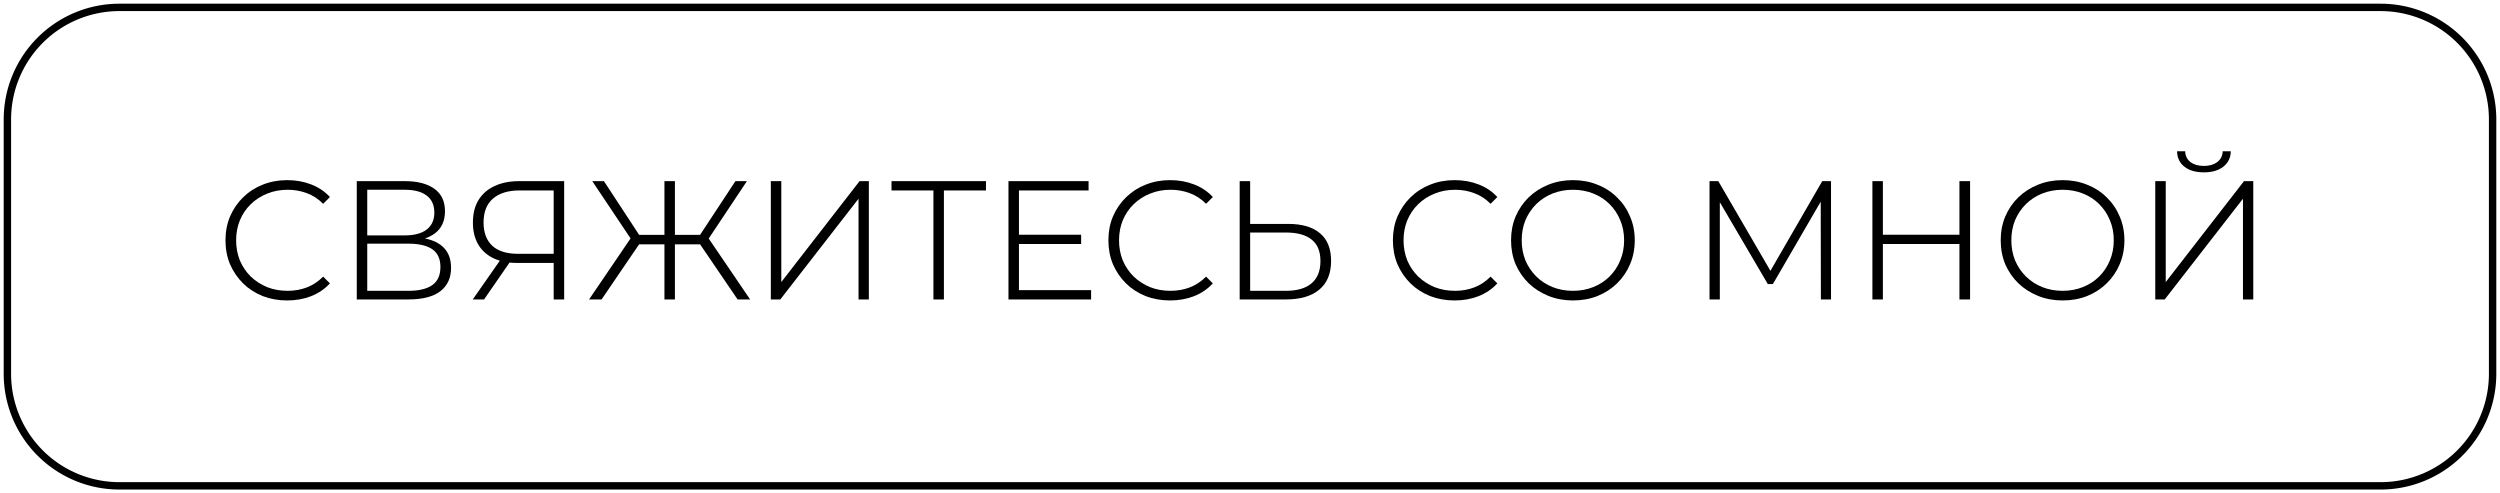
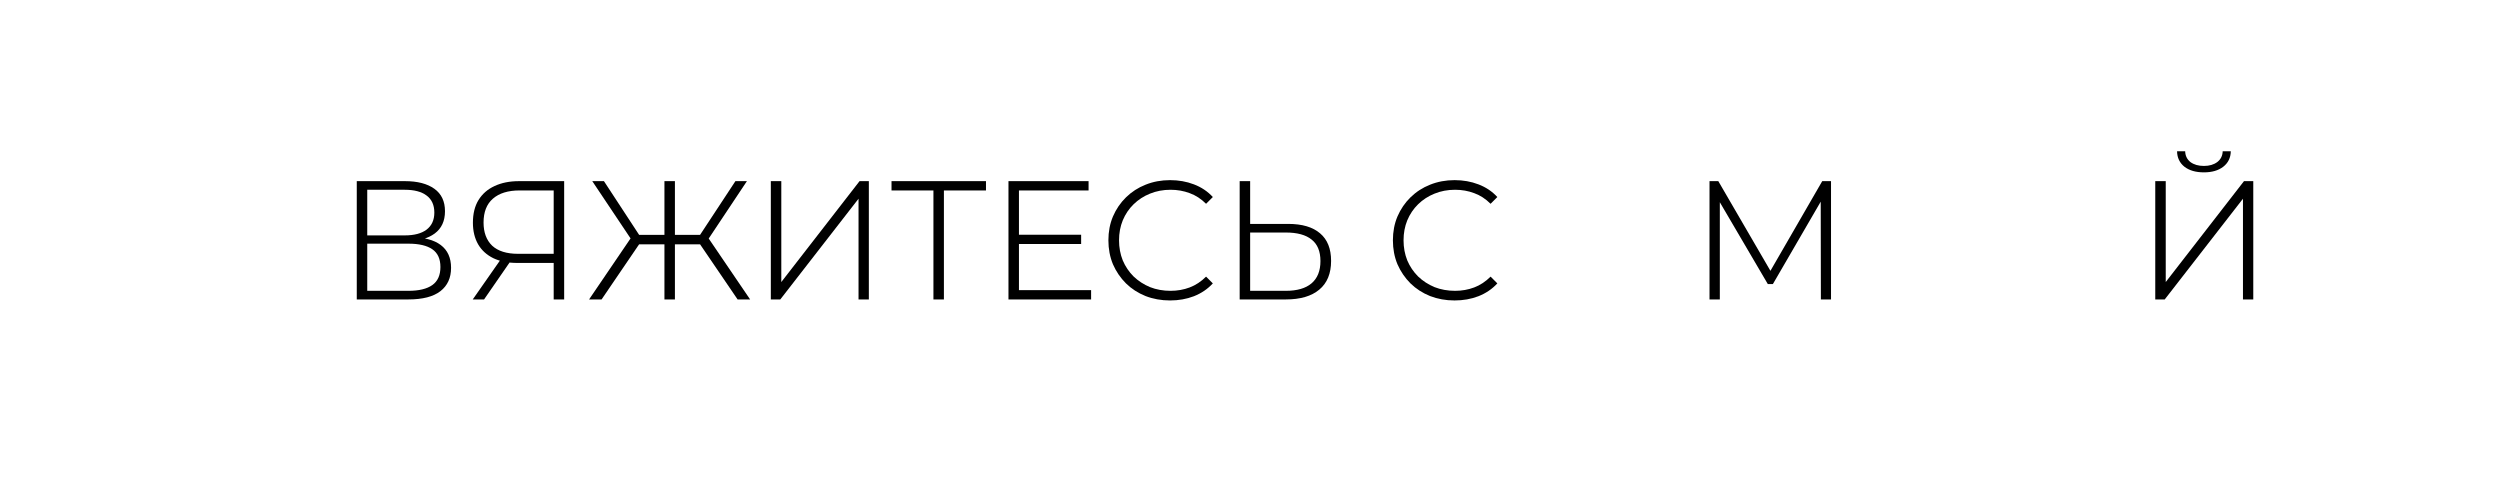
<svg xmlns="http://www.w3.org/2000/svg" viewBox="6067.65 4978.65 236.7 46.7">
-   <path alignment-baseline="baseline" baseline-shift="baseline" font-size-adjust="none" stroke-width="0.7" stroke="black" x="0.35" y="0.35" width="235.3" height="45.3" rx="9.65" id="tSvge3a5b0fb36" title="Rectangle 1" fill="none" fill-opacity="1" stroke-opacity="1" d="M 6068.35 4989.957 A 10.607 10.607 0 0 1 6078.957 4979.35L 6293.043 4979.35 A 10.607 10.607 0 0 1 6303.65 4989.957L 6303.65 5014.043 A 10.607 10.607 0 0 1 6293.043 5024.65L 6078.957 5024.65 A 10.607 10.607 0 0 1 6068.35 5014.043Z" style="transform: rotate(0deg);" />
  <path fill="black" stroke="none" fill-opacity="1" stroke-width="1" stroke-opacity="1" alignment-baseline="baseline" baseline-shift="baseline" font-size-adjust="none" id="tSvgabc29f92ad" title="Path 2" d="M 6271.71 5007.001 C 6271.71 5003.267 6271.71 4999.534 6271.71 4995.801 C 6272.041 4995.801 6272.371 4995.801 6272.702 4995.801 C 6272.702 4998.985 6272.702 5002.169 6272.702 5005.353 C 6275.171 5002.169 6277.641 4998.985 6280.11 4995.801 C 6280.403 4995.801 6280.697 4995.801 6280.99 4995.801 C 6280.99 4999.534 6280.99 5003.267 6280.99 5007.001 C 6280.665 5007.001 6280.339 5007.001 6280.014 5007.001 C 6280.014 5003.822 6280.014 5000.643 6280.014 4997.465 C 6277.545 5000.643 6275.075 5003.822 6272.606 5007.001C 6272.307 5007.001 6272.009 5007.001 6271.71 5007.001Z M 6276.318 4994.969 C 6275.55 4994.969 6274.937 4994.793 6274.478 4994.441 C 6274.019 4994.078 6273.785 4993.587 6273.774 4992.969 C 6274.03 4992.969 6274.286 4992.969 6274.542 4992.969 C 6274.553 4993.395 6274.718 4993.737 6275.038 4993.993 C 6275.369 4994.238 6275.795 4994.361 6276.318 4994.361 C 6276.83 4994.361 6277.251 4994.238 6277.582 4993.993 C 6277.913 4993.737 6278.083 4993.395 6278.094 4992.969 C 6278.35 4992.969 6278.606 4992.969 6278.862 4992.969 C 6278.851 4993.587 6278.611 4994.078 6278.142 4994.441C 6277.683 4994.793 6277.075 4994.969 6276.318 4994.969Z" />
-   <path fill="black" stroke="none" fill-opacity="1" stroke-width="1" stroke-opacity="1" alignment-baseline="baseline" baseline-shift="baseline" font-size-adjust="none" id="tSvg170e63989b9" title="Path 3" d="M 6262.933 5007.097 C 6262.101 5007.097 6261.327 5006.953 6260.613 5006.665 C 6259.898 5006.377 6259.274 5005.977 6258.741 5005.465 C 6258.218 5004.953 6257.807 5004.356 6257.509 5003.673 C 6257.221 5002.98 6257.077 5002.222 6257.077 5001.401 C 6257.077 5000.58 6257.221 4999.828 6257.509 4999.145 C 6257.807 4998.452 6258.218 4997.849 6258.741 4997.337 C 6259.274 4996.825 6259.898 4996.425 6260.613 4996.137 C 6261.327 4995.849 6262.101 4995.705 6262.933 4995.705 C 6263.775 4995.705 6264.549 4995.849 6265.253 4996.137 C 6265.967 4996.414 6266.586 4996.814 6267.109 4997.337 C 6267.642 4997.849 6268.053 4998.452 6268.341 4999.145 C 6268.639 4999.828 6268.789 5000.58 6268.789 5001.401 C 6268.789 5002.222 6268.639 5002.98 6268.341 5003.673 C 6268.053 5004.356 6267.642 5004.958 6267.109 5005.481 C 6266.586 5005.993 6265.967 5006.393 6265.253 5006.681C 6264.549 5006.958 6263.775 5007.097 6262.933 5007.097Z M 6262.933 5006.185 C 6263.626 5006.185 6264.266 5006.068 6264.853 5005.833 C 6265.45 5005.598 6265.967 5005.262 6266.405 5004.825 C 6266.842 5004.388 6267.178 5003.881 6267.413 5003.305 C 6267.658 5002.729 6267.781 5002.094 6267.781 5001.401 C 6267.781 5000.708 6267.658 5000.073 6267.413 4999.497 C 6267.178 4998.921 6266.842 4998.414 6266.405 4997.977 C 6265.967 4997.54 6265.45 4997.204 6264.853 4996.969 C 6264.266 4996.734 6263.626 4996.617 6262.933 4996.617 C 6262.25 4996.617 6261.61 4996.734 6261.013 4996.969 C 6260.426 4997.204 6259.909 4997.54 6259.461 4997.977 C 6259.023 4998.414 6258.682 4998.921 6258.437 4999.497 C 6258.202 5000.073 6258.085 5000.708 6258.085 5001.401 C 6258.085 5002.084 6258.202 5002.718 6258.437 5003.305 C 6258.682 5003.881 6259.023 5004.388 6259.461 5004.825 C 6259.909 5005.262 6260.426 5005.598 6261.013 5005.833C 6261.61 5006.068 6262.25 5006.185 6262.933 5006.185Z" />
-   <path fill="black" stroke="none" fill-opacity="1" stroke-width="1" stroke-opacity="1" alignment-baseline="baseline" baseline-shift="baseline" font-size-adjust="none" id="tSvgf6e4a02389" title="Path 4" d="M 6253.169 4995.801 C 6253.505 4995.801 6253.841 4995.801 6254.177 4995.801 C 6254.177 4999.534 6254.177 5003.267 6254.177 5007.001 C 6253.841 5007.001 6253.505 5007.001 6253.169 5007.001C 6253.169 5003.267 6253.169 4999.534 6253.169 4995.801Z M 6245.921 5007.001 C 6245.59 5007.001 6245.26 5007.001 6244.929 5007.001 C 6244.929 5003.267 6244.929 4999.534 6244.929 4995.801 C 6245.26 4995.801 6245.59 4995.801 6245.921 4995.801C 6245.921 4999.534 6245.921 5003.267 6245.921 5007.001Z M 6253.281 5001.753 C 6250.79 5001.753 6248.3 5001.753 6245.809 5001.753 C 6245.809 5001.459 6245.809 5001.166 6245.809 5000.873 C 6248.3 5000.873 6250.79 5000.873 6253.281 5000.873C 6253.281 5001.166 6253.281 5001.459 6253.281 5001.753Z" />
  <path fill="black" stroke="none" fill-opacity="1" stroke-width="1" stroke-opacity="1" alignment-baseline="baseline" baseline-shift="baseline" font-size-adjust="none" id="tSvg72a99e06de" title="Path 5" d="M 6229.507 5007.001 C 6229.507 5003.267 6229.507 4999.534 6229.507 4995.801 C 6229.784 4995.801 6230.062 4995.801 6230.339 4995.801 C 6232.056 4998.755 6233.774 5001.71 6235.491 5004.665 C 6235.347 5004.665 6235.203 5004.665 6235.059 5004.665 C 6236.766 5001.71 6238.472 4998.755 6240.179 4995.801 C 6240.456 4995.801 6240.734 4995.801 6241.011 4995.801 C 6241.011 4999.534 6241.011 5003.267 6241.011 5007.001 C 6240.691 5007.001 6240.371 5007.001 6240.051 5007.001 C 6240.046 5003.769 6240.04 5000.537 6240.035 4997.305 C 6240.12 4997.305 6240.206 4997.305 6240.291 4997.305 C 6238.696 5000.051 6237.102 5002.798 6235.507 5005.545 C 6235.347 5005.545 6235.187 5005.545 6235.027 5005.545 C 6233.416 5002.798 6231.806 5000.051 6230.195 4997.305 C 6230.291 4997.305 6230.387 4997.305 6230.483 4997.305 C 6230.483 5000.537 6230.483 5003.769 6230.483 5007.001C 6230.158 5007.001 6229.832 5007.001 6229.507 5007.001Z" />
-   <path fill="black" stroke="none" fill-opacity="1" stroke-width="1" stroke-opacity="1" alignment-baseline="baseline" baseline-shift="baseline" font-size-adjust="none" id="tSvgfc41d8cce2" title="Path 6" d="M 6216.573 5007.097 C 6215.741 5007.097 6214.968 5006.953 6214.253 5006.665 C 6213.539 5006.377 6212.915 5005.977 6212.381 5005.465 C 6211.859 5004.953 6211.448 5004.356 6211.149 5003.673 C 6210.861 5002.98 6210.717 5002.222 6210.717 5001.401 C 6210.717 5000.58 6210.861 4999.828 6211.149 4999.145 C 6211.448 4998.452 6211.859 4997.849 6212.381 4997.337 C 6212.915 4996.825 6213.539 4996.425 6214.253 4996.137 C 6214.968 4995.849 6215.741 4995.705 6216.573 4995.705 C 6217.416 4995.705 6218.189 4995.849 6218.893 4996.137 C 6219.608 4996.414 6220.227 4996.814 6220.749 4997.337 C 6221.283 4997.849 6221.693 4998.452 6221.981 4999.145 C 6222.28 4999.828 6222.429 5000.58 6222.429 5001.401 C 6222.429 5002.222 6222.28 5002.98 6221.981 5003.673 C 6221.693 5004.356 6221.283 5004.958 6220.749 5005.481 C 6220.227 5005.993 6219.608 5006.393 6218.893 5006.681C 6218.189 5006.958 6217.416 5007.097 6216.573 5007.097Z M 6216.573 5006.185 C 6217.267 5006.185 6217.907 5006.068 6218.493 5005.833 C 6219.091 5005.598 6219.608 5005.262 6220.045 5004.825 C 6220.483 5004.388 6220.819 5003.881 6221.053 5003.305 C 6221.299 5002.729 6221.421 5002.094 6221.421 5001.401 C 6221.421 5000.708 6221.299 5000.073 6221.053 4999.497 C 6220.819 4998.921 6220.483 4998.414 6220.045 4997.977 C 6219.608 4997.54 6219.091 4997.204 6218.493 4996.969 C 6217.907 4996.734 6217.267 4996.617 6216.573 4996.617 C 6215.891 4996.617 6215.251 4996.734 6214.653 4996.969 C 6214.067 4997.204 6213.549 4997.54 6213.101 4997.977 C 6212.664 4998.414 6212.323 4998.921 6212.077 4999.497 C 6211.843 5000.073 6211.725 5000.708 6211.725 5001.401 C 6211.725 5002.084 6211.843 5002.718 6212.077 5003.305 C 6212.323 5003.881 6212.664 5004.388 6213.101 5004.825 C 6213.549 5005.262 6214.067 5005.598 6214.653 5005.833C 6215.251 5006.068 6215.891 5006.185 6216.573 5006.185Z" />
  <path fill="black" stroke="none" fill-opacity="1" stroke-width="1" stroke-opacity="1" alignment-baseline="baseline" baseline-shift="baseline" font-size-adjust="none" id="tSvgc5281bf2dd" title="Path 7" d="M 6205.37 5007.097 C 6204.538 5007.097 6203.765 5006.958 6203.05 5006.681 C 6202.336 5006.393 6201.717 5005.993 6201.194 5005.481 C 6200.672 5004.958 6200.261 5004.356 6199.962 5003.673 C 6199.674 5002.98 6199.53 5002.222 6199.53 5001.401 C 6199.53 5000.58 6199.674 4999.828 6199.962 4999.145 C 6200.261 4998.452 6200.672 4997.849 6201.194 4997.337 C 6201.728 4996.814 6202.346 4996.414 6203.05 4996.137 C 6203.765 4995.849 6204.538 4995.705 6205.37 4995.705 C 6206.181 4995.705 6206.933 4995.838 6207.626 4996.105 C 6208.33 4996.372 6208.928 4996.772 6209.418 4997.305 C 6209.205 4997.518 6208.991 4997.732 6208.778 4997.945 C 6208.309 4997.476 6207.792 4997.14 6207.226 4996.937 C 6206.661 4996.724 6206.058 4996.617 6205.418 4996.617 C 6204.714 4996.617 6204.064 4996.74 6203.466 4996.985 C 6202.88 4997.22 6202.362 4997.556 6201.914 4997.993 C 6201.477 4998.42 6201.136 4998.926 6200.89 4999.513 C 6200.656 5000.089 6200.538 5000.718 6200.538 5001.401 C 6200.538 5002.084 6200.656 5002.718 6200.89 5003.305 C 6201.136 5003.881 6201.477 5004.388 6201.914 5004.825 C 6202.362 5005.252 6202.88 5005.588 6203.466 5005.833 C 6204.064 5006.068 6204.714 5006.185 6205.418 5006.185 C 6206.058 5006.185 6206.661 5006.078 6207.226 5005.865 C 6207.792 5005.652 6208.309 5005.31 6208.778 5004.841 C 6208.991 5005.054 6209.205 5005.268 6209.418 5005.481 C 6208.928 5006.014 6208.33 5006.42 6207.626 5006.697C 6206.933 5006.964 6206.181 5007.097 6205.37 5007.097Z" />
  <path fill="black" stroke="none" fill-opacity="1" stroke-width="1" stroke-opacity="1" alignment-baseline="baseline" baseline-shift="baseline" font-size-adjust="none" id="tSvgaf427ee643" title="Path 8" d="M 6189.614 4999.849 C 6190.937 4999.849 6191.945 5000.147 6192.638 5000.745 C 6193.332 5001.331 6193.678 5002.201 6193.678 5003.353 C 6193.678 5004.547 6193.305 5005.454 6192.558 5006.073 C 6191.822 5006.691 6190.766 5007.001 6189.39 5007.001 C 6187.934 5007.001 6186.478 5007.001 6185.022 5007.001 C 6185.022 5003.267 6185.022 4999.534 6185.022 4995.801 C 6185.353 4995.801 6185.683 4995.801 6186.014 4995.801 C 6186.014 4997.15 6186.014 4998.499 6186.014 4999.849C 6187.214 4999.849 6188.414 4999.849 6189.614 4999.849Z M 6189.39 5006.185 C 6190.457 5006.185 6191.268 5005.95 6191.822 5005.481 C 6192.388 5005.001 6192.67 5004.297 6192.67 5003.369 C 6192.67 5002.451 6192.393 5001.774 6191.838 5001.337 C 6191.294 5000.889 6190.478 5000.665 6189.39 5000.665 C 6188.265 5000.665 6187.139 5000.665 6186.014 5000.665 C 6186.014 5002.505 6186.014 5004.345 6186.014 5006.185C 6187.139 5006.185 6188.265 5006.185 6189.39 5006.185Z" />
  <path fill="black" stroke="none" fill-opacity="1" stroke-width="1" stroke-opacity="1" alignment-baseline="baseline" baseline-shift="baseline" font-size-adjust="none" id="tSvge35c0fbcc9" title="Path 9" d="M 6178.433 5007.097 C 6177.601 5007.097 6176.827 5006.958 6176.113 5006.681 C 6175.398 5006.393 6174.779 5005.993 6174.257 5005.481 C 6173.734 5004.958 6173.323 5004.356 6173.025 5003.673 C 6172.737 5002.98 6172.593 5002.222 6172.593 5001.401 C 6172.593 5000.58 6172.737 4999.828 6173.025 4999.145 C 6173.323 4998.452 6173.734 4997.849 6174.257 4997.337 C 6174.79 4996.814 6175.409 4996.414 6176.113 4996.137 C 6176.827 4995.849 6177.601 4995.705 6178.433 4995.705 C 6179.243 4995.705 6179.995 4995.838 6180.689 4996.105 C 6181.393 4996.372 6181.99 4996.772 6182.481 4997.305 C 6182.268 4997.518 6182.054 4997.732 6181.841 4997.945 C 6181.371 4997.476 6180.854 4997.14 6180.289 4996.937 C 6179.723 4996.724 6179.121 4996.617 6178.481 4996.617 C 6177.777 4996.617 6177.126 4996.74 6176.529 4996.985 C 6175.942 4997.22 6175.425 4997.556 6174.977 4997.993 C 6174.539 4998.42 6174.198 4998.926 6173.953 4999.513 C 6173.718 5000.089 6173.601 5000.718 6173.601 5001.401 C 6173.601 5002.084 6173.718 5002.718 6173.953 5003.305 C 6174.198 5003.881 6174.539 5004.388 6174.977 5004.825 C 6175.425 5005.252 6175.942 5005.588 6176.529 5005.833 C 6177.126 5006.068 6177.777 5006.185 6178.481 5006.185 C 6179.121 5006.185 6179.723 5006.078 6180.289 5005.865 C 6180.854 5005.652 6181.371 5005.31 6181.841 5004.841 C 6182.054 5005.054 6182.268 5005.268 6182.481 5005.481 C 6181.99 5006.014 6181.393 5006.42 6180.689 5006.697C 6179.995 5006.964 6179.243 5007.097 6178.433 5007.097Z" />
  <path fill="black" stroke="none" fill-opacity="1" stroke-width="1" stroke-opacity="1" alignment-baseline="baseline" baseline-shift="baseline" font-size-adjust="none" id="tSvg16feb9091c0" title="Path 10" d="M 6164.028 5000.873 C 6166.023 5000.873 6168.017 5000.873 6170.012 5000.873 C 6170.012 5001.166 6170.012 5001.459 6170.012 5001.753 C 6168.017 5001.753 6166.023 5001.753 6164.028 5001.753C 6164.028 5001.459 6164.028 5001.166 6164.028 5000.873Z M 6164.124 5006.121 C 6166.401 5006.121 6168.679 5006.121 6170.956 5006.121 C 6170.956 5006.414 6170.956 5006.707 6170.956 5007.001 C 6168.348 5007.001 6165.74 5007.001 6163.132 5007.001 C 6163.132 5003.267 6163.132 4999.534 6163.132 4995.801 C 6165.66 4995.801 6168.188 4995.801 6170.716 4995.801 C 6170.716 4996.094 6170.716 4996.387 6170.716 4996.681 C 6168.519 4996.681 6166.321 4996.681 6164.124 4996.681C 6164.124 4999.827 6164.124 5002.974 6164.124 5006.121Z" />
  <path fill="black" stroke="none" fill-opacity="1" stroke-width="1" stroke-opacity="1" alignment-baseline="baseline" baseline-shift="baseline" font-size-adjust="none" id="tSvg4f0abd1e18" title="Path 11" d="M 6156.027 5007.001 C 6156.027 5003.465 6156.027 4999.929 6156.027 4996.393 C 6156.123 4996.489 6156.219 4996.585 6156.315 4996.681 C 6154.896 4996.681 6153.477 4996.681 6152.059 4996.681 C 6152.059 4996.387 6152.059 4996.094 6152.059 4995.801 C 6155.04 4995.801 6158.021 4995.801 6161.003 4995.801 C 6161.003 4996.094 6161.003 4996.387 6161.003 4996.681 C 6159.584 4996.681 6158.165 4996.681 6156.747 4996.681 C 6156.837 4996.585 6156.928 4996.489 6157.019 4996.393 C 6157.019 4999.929 6157.019 5003.465 6157.019 5007.001C 6156.688 5007.001 6156.357 5007.001 6156.027 5007.001Z" />
  <path fill="black" stroke="none" fill-opacity="1" stroke-width="1" stroke-opacity="1" alignment-baseline="baseline" baseline-shift="baseline" font-size-adjust="none" id="tSvg81266121d7" title="Path 12" d="M 6140.632 5007.001 C 6140.632 5003.267 6140.632 4999.534 6140.632 4995.801 C 6140.962 4995.801 6141.293 4995.801 6141.624 4995.801 C 6141.624 4998.985 6141.624 5002.169 6141.624 5005.353 C 6144.093 5002.169 6146.562 4998.985 6149.032 4995.801 C 6149.325 4995.801 6149.618 4995.801 6149.912 4995.801 C 6149.912 4999.534 6149.912 5003.267 6149.912 5007.001 C 6149.586 5007.001 6149.261 5007.001 6148.936 5007.001 C 6148.936 5003.822 6148.936 5000.643 6148.936 4997.465 C 6146.466 5000.643 6143.997 5003.822 6141.528 5007.001C 6141.229 5007.001 6140.93 5007.001 6140.632 5007.001Z" />
  <path fill="black" stroke="none" fill-opacity="1" stroke-width="1" stroke-opacity="1" alignment-baseline="baseline" baseline-shift="baseline" font-size-adjust="none" id="tSvg6850046ff5" title="Path 13" d="M 6137.487 5007.001 C 6136.213 5005.129 6134.938 5003.257 6133.663 5001.385 C 6133.951 5001.225 6134.239 5001.065 6134.527 5000.905 C 6135.909 5002.937 6137.29 5004.969 6138.671 5007.001C 6138.277 5007.001 6137.882 5007.001 6137.487 5007.001Z M 6131.231 5001.785 C 6131.231 5001.486 6131.231 5001.187 6131.231 5000.889 C 6132.282 5000.889 6133.333 5000.889 6134.383 5000.889 C 6134.383 5001.187 6134.383 5001.486 6134.383 5001.785C 6133.333 5001.785 6132.282 5001.785 6131.231 5001.785Z M 6134.575 5001.497 C 6134.266 5001.438 6133.957 5001.379 6133.647 5001.321 C 6134.858 4999.481 6136.069 4997.641 6137.279 4995.801 C 6137.642 4995.801 6138.005 4995.801 6138.367 4995.801C 6137.103 4997.699 6135.839 4999.598 6134.575 5001.497Z M 6124.607 5007.001 C 6124.213 5007.001 6123.818 5007.001 6123.423 5007.001 C 6124.805 5004.969 6126.186 5002.937 6127.567 5000.905 C 6127.855 5001.065 6128.143 5001.225 6128.431 5001.385C 6127.157 5003.257 6125.882 5005.129 6124.607 5007.001Z M 6131.551 5007.001 C 6131.221 5007.001 6130.89 5007.001 6130.559 5007.001 C 6130.559 5003.267 6130.559 4999.534 6130.559 4995.801 C 6130.89 4995.801 6131.221 4995.801 6131.551 4995.801C 6131.551 4999.534 6131.551 5003.267 6131.551 5007.001Z M 6130.879 5001.785 C 6129.823 5001.785 6128.767 5001.785 6127.711 5001.785 C 6127.711 5001.486 6127.711 5001.187 6127.711 5000.889 C 6128.767 5000.889 6129.823 5000.889 6130.879 5000.889C 6130.879 5001.187 6130.879 5001.486 6130.879 5001.785Z M 6127.535 5001.497 C 6126.266 4999.598 6124.997 4997.699 6123.727 4995.801 C 6124.095 4995.801 6124.463 4995.801 6124.831 4995.801 C 6126.037 4997.641 6127.242 4999.481 6128.447 5001.321C 6128.143 5001.379 6127.839 5001.438 6127.535 5001.497Z" />
  <path fill="black" stroke="none" fill-opacity="1" stroke-width="1" stroke-opacity="1" alignment-baseline="baseline" baseline-shift="baseline" font-size-adjust="none" id="tSvgfeb332cccc" title="Path 14" d="M 6120.073 5007.001 C 6120.073 5005.758 6120.073 5004.515 6120.073 5003.273 C 6120.169 5003.363 6120.265 5003.454 6120.361 5003.545 C 6119.113 5003.545 6117.865 5003.545 6116.617 5003.545 C 6115.742 5003.545 6114.99 5003.395 6114.361 5003.097 C 6113.731 5002.787 6113.251 5002.35 6112.921 5001.785 C 6112.59 5001.209 6112.425 5000.526 6112.425 4999.737 C 6112.425 4998.883 6112.601 4998.169 6112.953 4997.593 C 6113.315 4997.006 6113.822 4996.563 6114.473 4996.265 C 6115.134 4995.955 6115.902 4995.801 6116.777 4995.801 C 6118.206 4995.801 6119.635 4995.801 6121.065 4995.801 C 6121.065 4999.534 6121.065 5003.267 6121.065 5007.001C 6120.734 5007.001 6120.403 5007.001 6120.073 5007.001Z M 6112.409 5007.001 C 6113.326 5005.689 6114.243 5004.377 6115.161 5003.065 C 6115.507 5003.065 6115.854 5003.065 6116.201 5003.065 C 6115.294 5004.377 6114.387 5005.689 6113.481 5007.001C 6113.123 5007.001 6112.766 5007.001 6112.409 5007.001Z M 6120.073 5002.985 C 6120.073 5000.782 6120.073 4998.579 6120.073 4996.377 C 6120.169 4996.478 6120.265 4996.579 6120.361 4996.681 C 6119.187 4996.681 6118.014 4996.681 6116.841 4996.681 C 6115.753 4996.681 6114.91 4996.942 6114.313 4997.465 C 6113.726 4997.977 6113.433 4998.729 6113.433 4999.721 C 6113.433 5000.659 6113.705 5001.39 6114.249 5001.913 C 6114.803 5002.425 6115.619 5002.681 6116.697 5002.681 C 6117.918 5002.681 6119.139 5002.681 6120.361 5002.681C 6120.265 5002.782 6120.169 5002.883 6120.073 5002.985Z" />
  <path fill="black" stroke="none" fill-opacity="1" stroke-width="1" stroke-opacity="1" alignment-baseline="baseline" baseline-shift="baseline" font-size-adjust="none" id="tSvg179965b2f44" title="Path 15" d="M 6101.429 5007.001 C 6101.429 5003.267 6101.429 4999.534 6101.429 4995.801 C 6102.954 4995.801 6104.479 4995.801 6106.005 4995.801 C 6107.178 4995.801 6108.101 4996.041 6108.773 4996.521 C 6109.445 4997.001 6109.781 4997.71 6109.781 4998.649 C 6109.781 4999.577 6109.455 5000.281 6108.805 5000.761 C 6108.165 5001.23 6107.317 5001.465 6106.261 5001.465 C 6106.357 5001.347 6106.453 5001.23 6106.549 5001.113 C 6107.786 5001.113 6108.73 5001.358 6109.381 5001.849 C 6110.031 5002.339 6110.357 5003.059 6110.357 5004.009 C 6110.357 5004.958 6110.021 5005.694 6109.349 5006.217 C 6108.677 5006.739 6107.663 5007.001 6106.309 5007.001C 6104.682 5007.001 6103.055 5007.001 6101.429 5007.001Z M 6102.421 5006.185 C 6103.722 5006.185 6105.023 5006.185 6106.325 5006.185 C 6107.317 5006.185 6108.069 5006.003 6108.581 5005.641 C 6109.093 5005.278 6109.349 5004.707 6109.349 5003.929 C 6109.349 5003.161 6109.093 5002.601 6108.581 5002.249 C 6108.069 5001.897 6107.317 5001.721 6106.325 5001.721 C 6105.023 5001.721 6103.722 5001.721 6102.421 5001.721C 6102.421 5003.209 6102.421 5004.697 6102.421 5006.185Z M 6102.421 5000.937 C 6103.605 5000.937 6104.789 5000.937 6105.973 5000.937 C 6106.869 5000.937 6107.557 5000.755 6108.037 5000.393 C 6108.527 5000.019 6108.773 4999.481 6108.773 4998.777 C 6108.773 4998.062 6108.527 4997.523 6108.037 4997.161 C 6107.557 4996.798 6106.869 4996.617 6105.973 4996.617 C 6104.789 4996.617 6103.605 4996.617 6102.421 4996.617C 6102.421 4998.057 6102.421 4999.497 6102.421 5000.937Z" />
-   <path fill="black" stroke="none" fill-opacity="1" stroke-width="1" stroke-opacity="1" alignment-baseline="baseline" baseline-shift="baseline" font-size-adjust="none" id="tSvg12e4b5200f7" title="Path 16" d="M 6094.839 5007.097 C 6094.007 5007.097 6093.234 5006.958 6092.519 5006.681 C 6091.804 5006.393 6091.186 5005.993 6090.663 5005.481 C 6090.14 5004.958 6089.73 5004.356 6089.431 5003.673 C 6089.143 5002.98 6088.999 5002.222 6088.999 5001.401 C 6088.999 5000.58 6089.143 4999.828 6089.431 4999.145 C 6089.73 4998.452 6090.14 4997.849 6090.663 4997.337 C 6091.196 4996.814 6091.815 4996.414 6092.519 4996.137 C 6093.234 4995.849 6094.007 4995.705 6094.839 4995.705 C 6095.65 4995.705 6096.402 4995.838 6097.095 4996.105 C 6097.799 4996.372 6098.396 4996.772 6098.887 4997.305 C 6098.674 4997.518 6098.46 4997.732 6098.247 4997.945 C 6097.778 4997.476 6097.26 4997.14 6096.695 4996.937 C 6096.13 4996.724 6095.527 4996.617 6094.887 4996.617 C 6094.183 4996.617 6093.532 4996.74 6092.935 4996.985 C 6092.348 4997.22 6091.831 4997.556 6091.383 4997.993 C 6090.946 4998.42 6090.604 4998.926 6090.359 4999.513 C 6090.124 5000.089 6090.007 5000.718 6090.007 5001.401 C 6090.007 5002.084 6090.124 5002.718 6090.359 5003.305 C 6090.604 5003.881 6090.946 5004.388 6091.383 5004.825 C 6091.831 5005.252 6092.348 5005.588 6092.935 5005.833 C 6093.532 5006.068 6094.183 5006.185 6094.887 5006.185 C 6095.527 5006.185 6096.13 5006.078 6096.695 5005.865 C 6097.26 5005.652 6097.778 5005.31 6098.247 5004.841 C 6098.46 5005.054 6098.674 5005.268 6098.887 5005.481 C 6098.396 5006.014 6097.799 5006.42 6097.095 5006.697C 6096.402 5006.964 6095.65 5007.097 6094.839 5007.097Z" />
  <defs> </defs>
</svg>